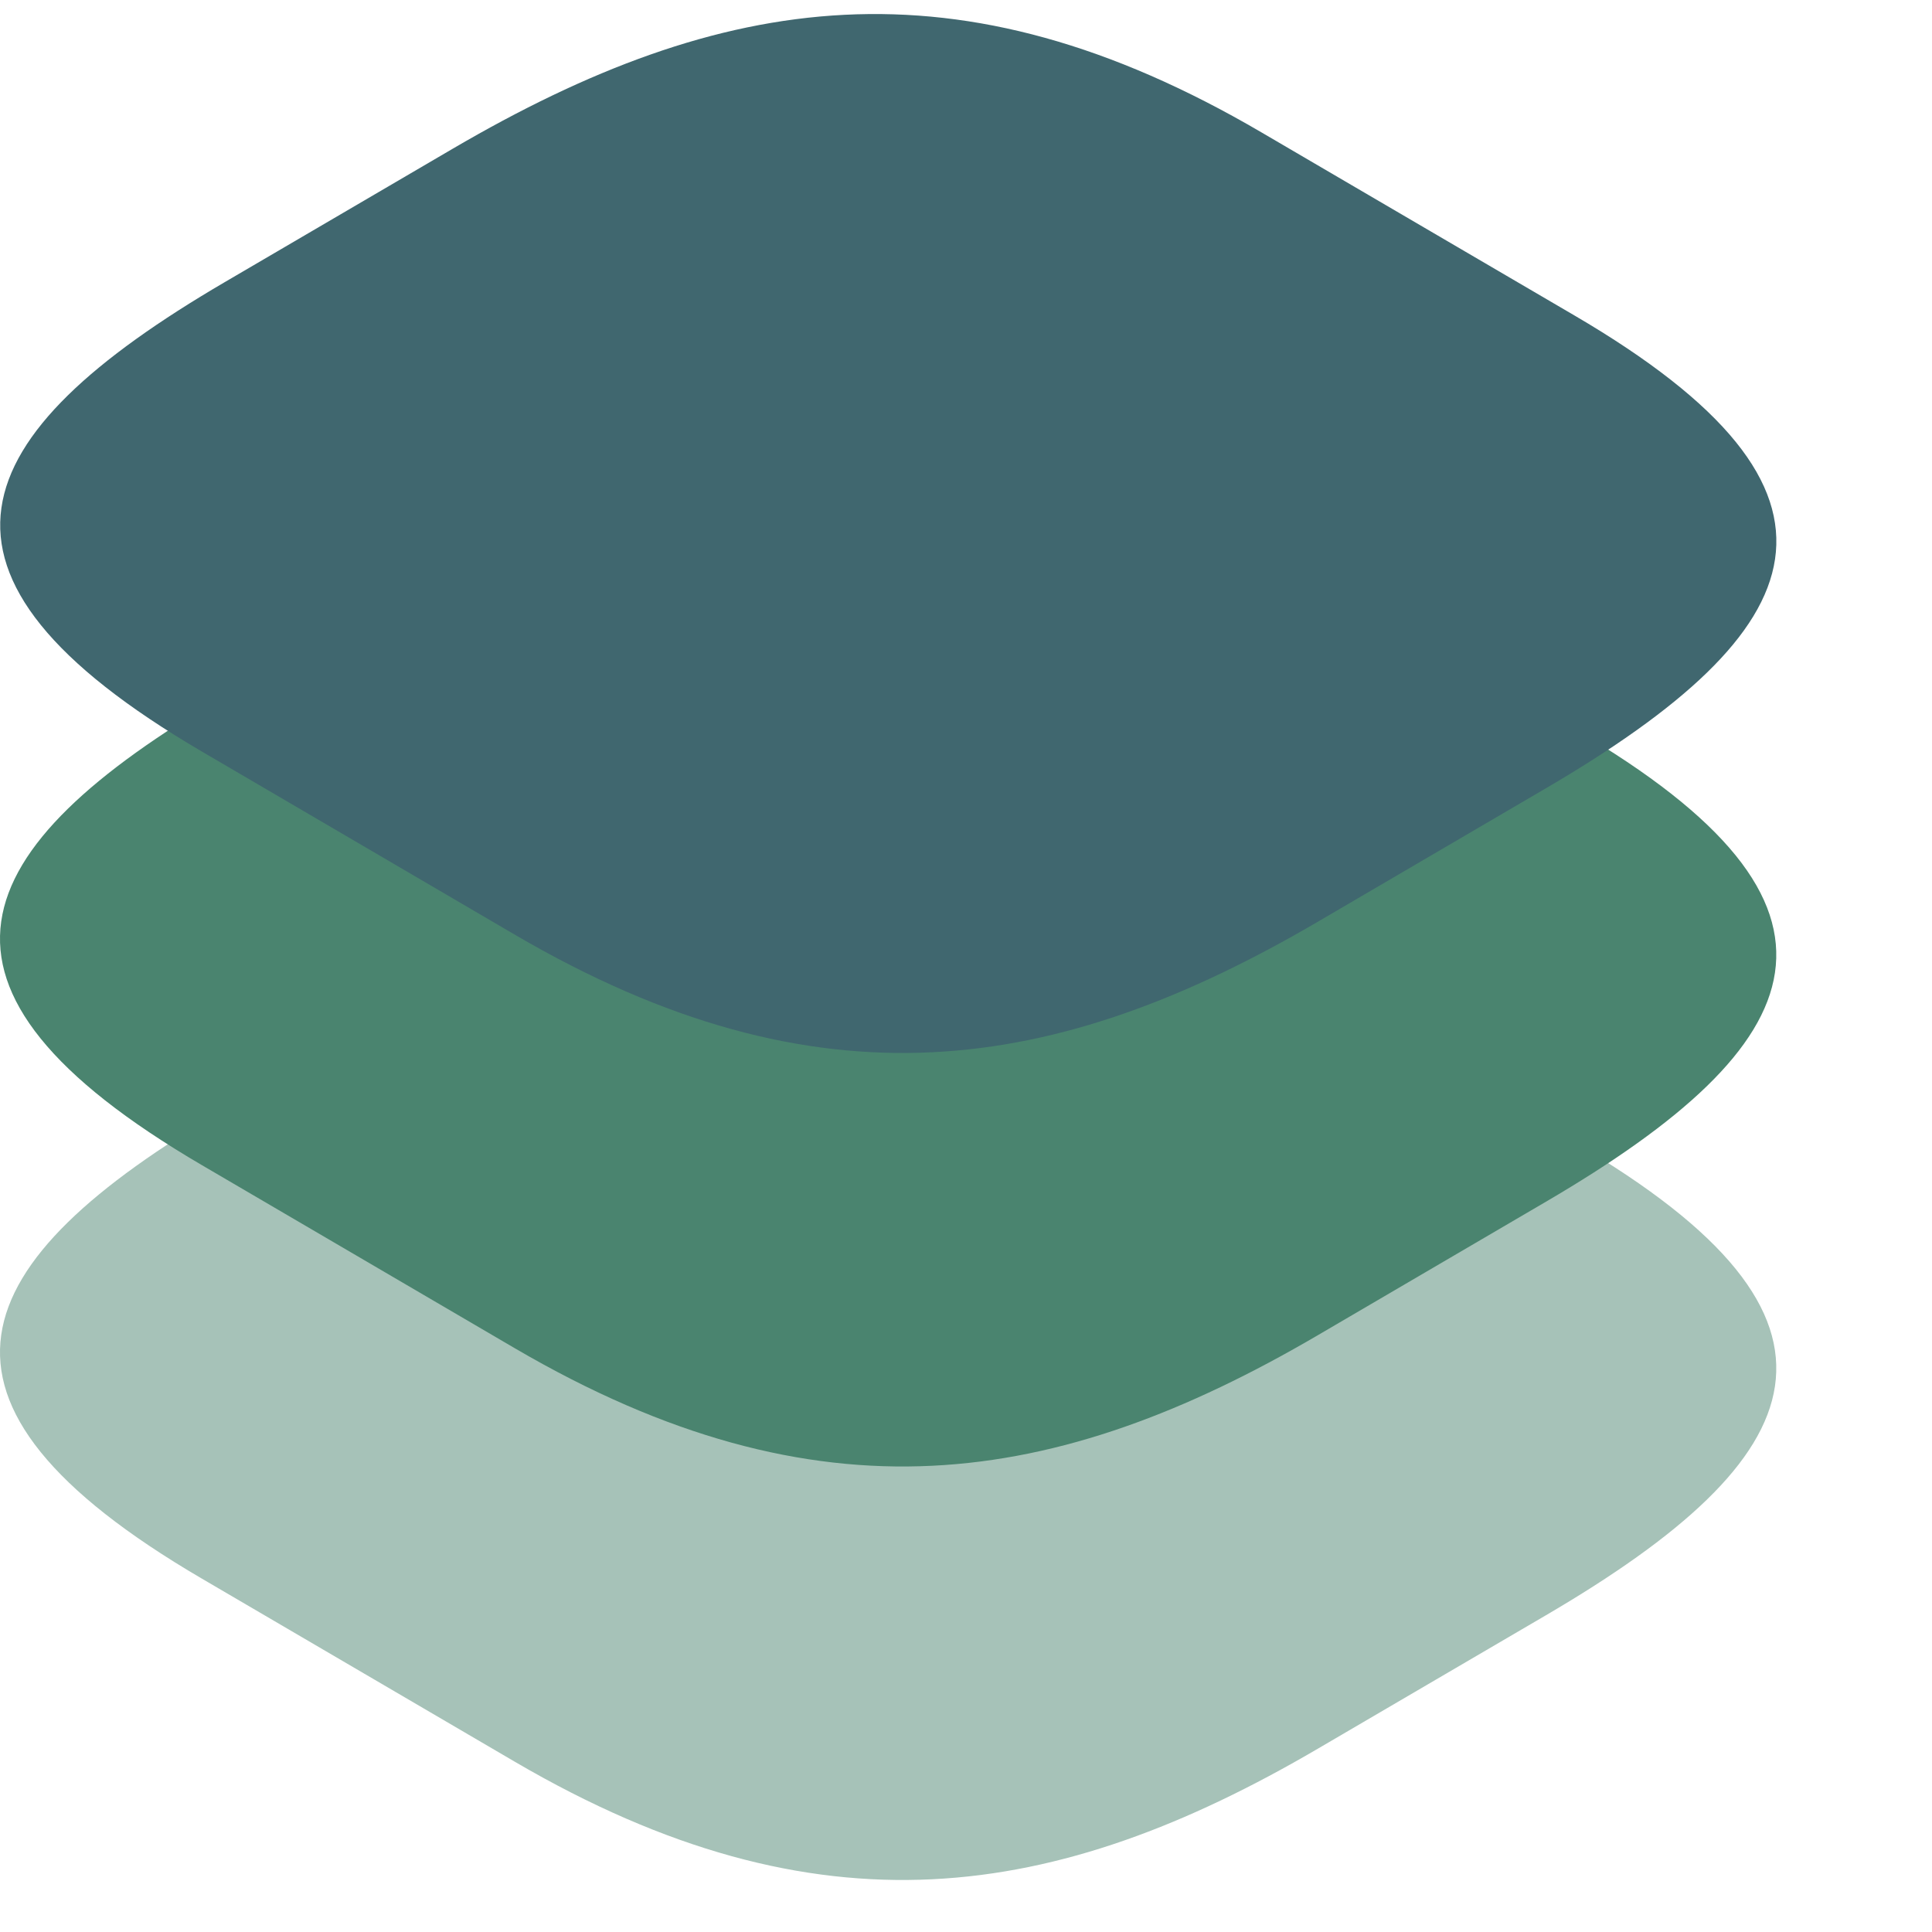
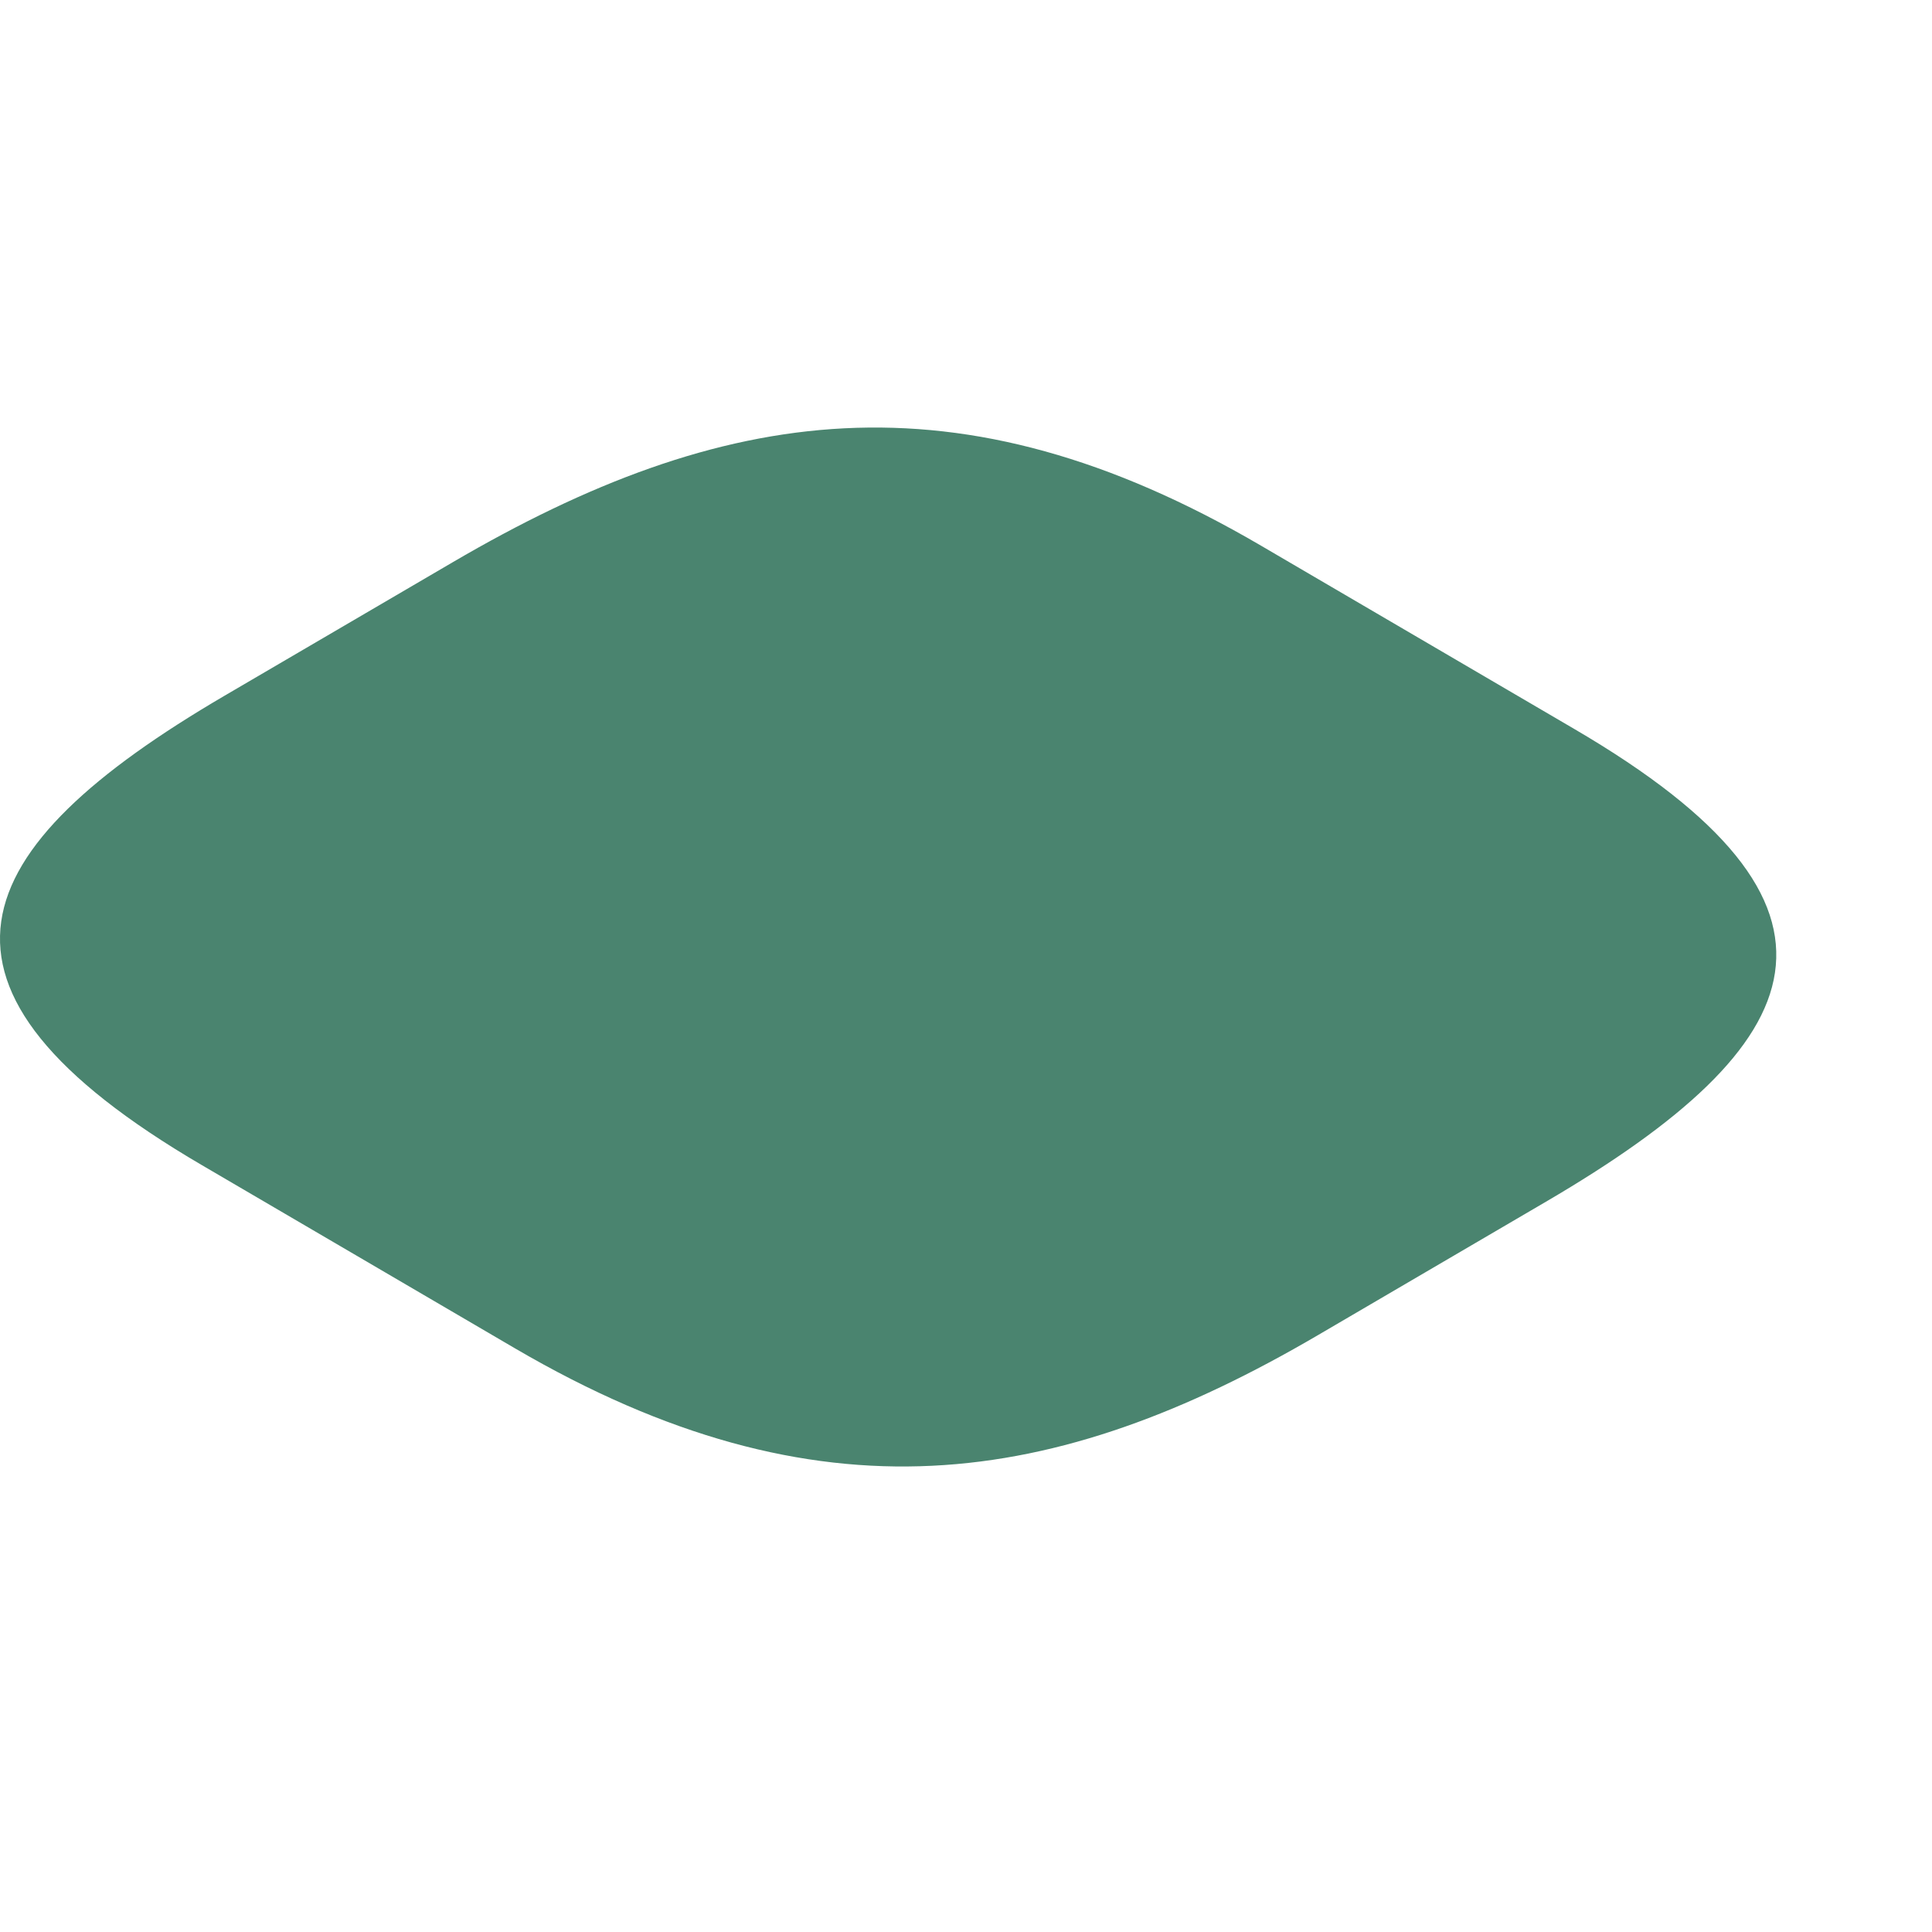
<svg xmlns="http://www.w3.org/2000/svg" version="1.1" width="42" height="42">
  <svg width="42" height="42" viewBox="0 0 42 42" fill="none">
-     <path opacity="0.49" d="M33.608 35.114L28.649 38.015C22.955 41.347 17.794 42.158 11.194 38.3L4.392 34.32C-2.208 30.462 -0.812 27.445 4.882 24.113L9.841 21.212C15.7 17.783 20.825 16.996 27.418 20.854L34.22 24.834C40.82 28.693 39.467 31.685 33.608 35.114Z" fill="#4A846F" />
    <path d="M33.608 26.124L28.649 29.026C22.955 32.358 17.794 33.169 11.194 29.311L4.392 25.331C-2.208 21.472 -0.812 18.456 4.882 15.124L9.841 12.223C15.7 8.794 20.825 8.006 27.418 11.865L34.22 15.845C40.82 19.703 39.467 22.696 33.608 26.124Z" fill="#4A846F" />
    <g style="mix-blend-mode:multiply">
-       <path d="M33.609 17.135L28.65 20.037C22.956 23.368 17.795 24.18 11.195 20.321L4.394 16.341C-2.2 12.483 -0.81 9.466 4.883 6.135L9.842 3.233C15.702 -0.195 20.826 -0.983 27.42 2.876L34.222 6.855C40.822 10.714 39.468 13.707 33.609 17.135Z" fill="#40676F" />
-     </g>
+       </g>
  </svg>
  <style>@media (prefers-color-scheme: light) { :root { filter: none; } }
@media (prefers-color-scheme: dark) { :root { filter: none; } }
</style>
</svg>